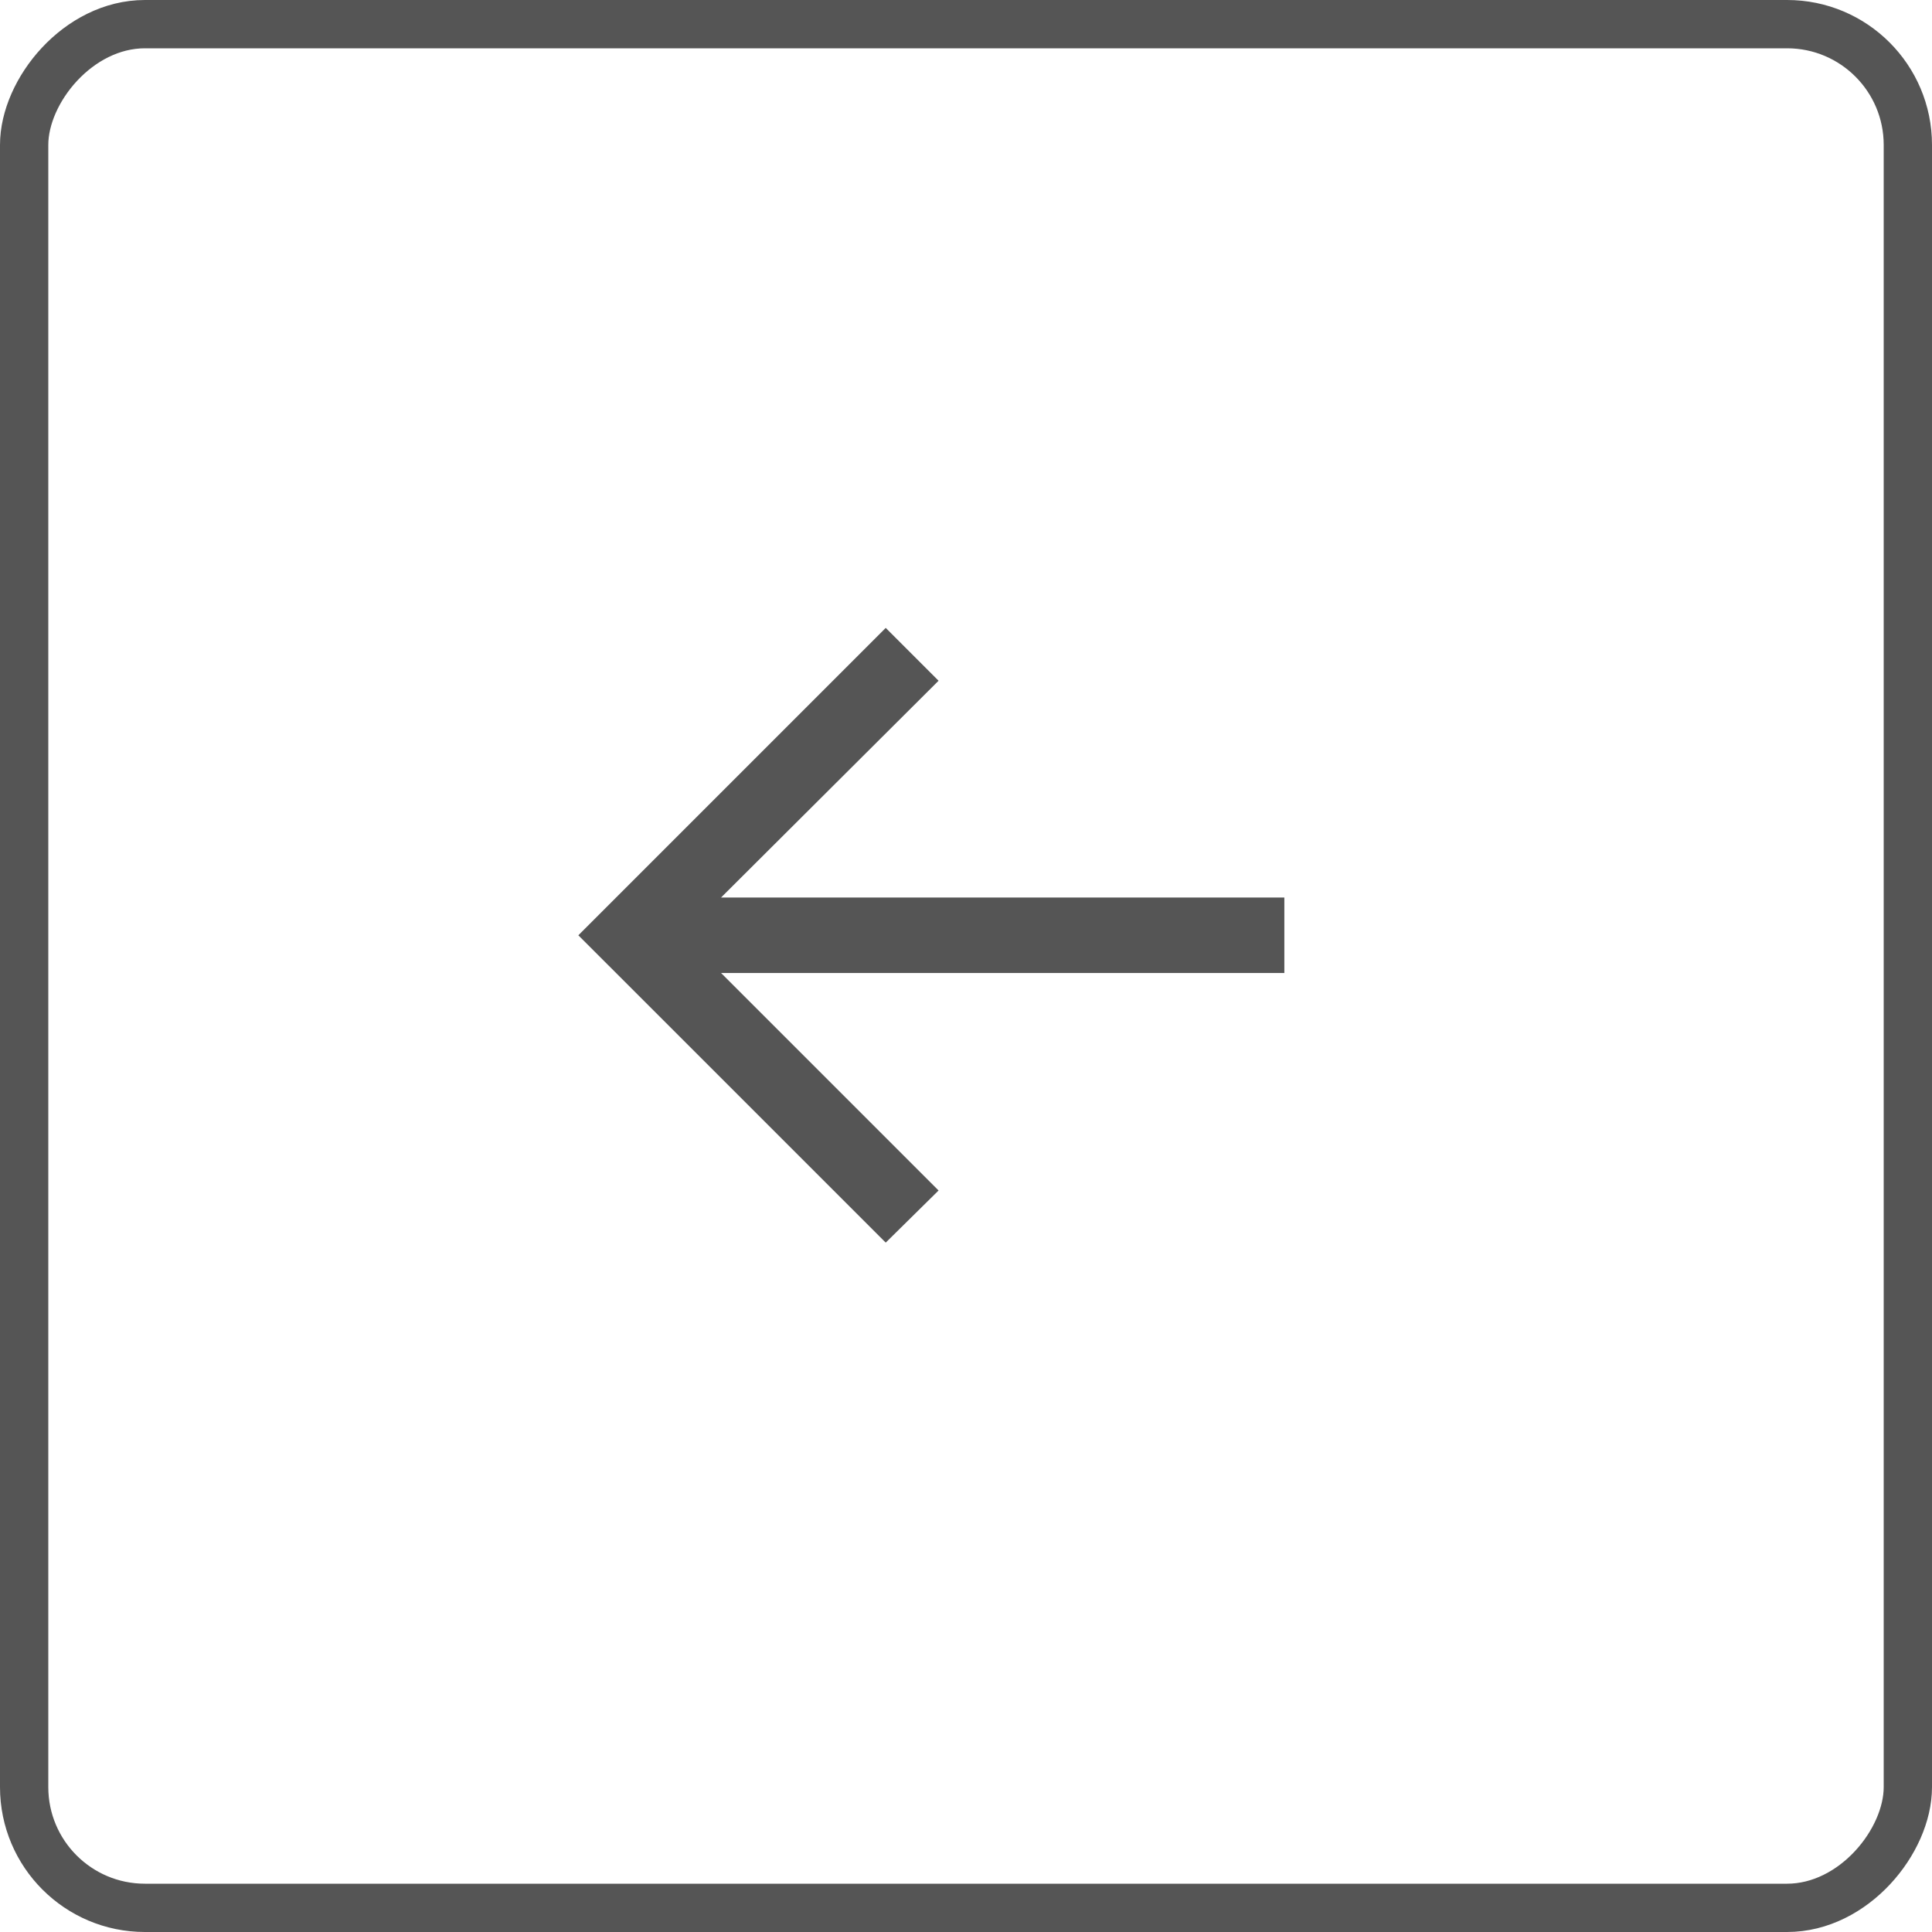
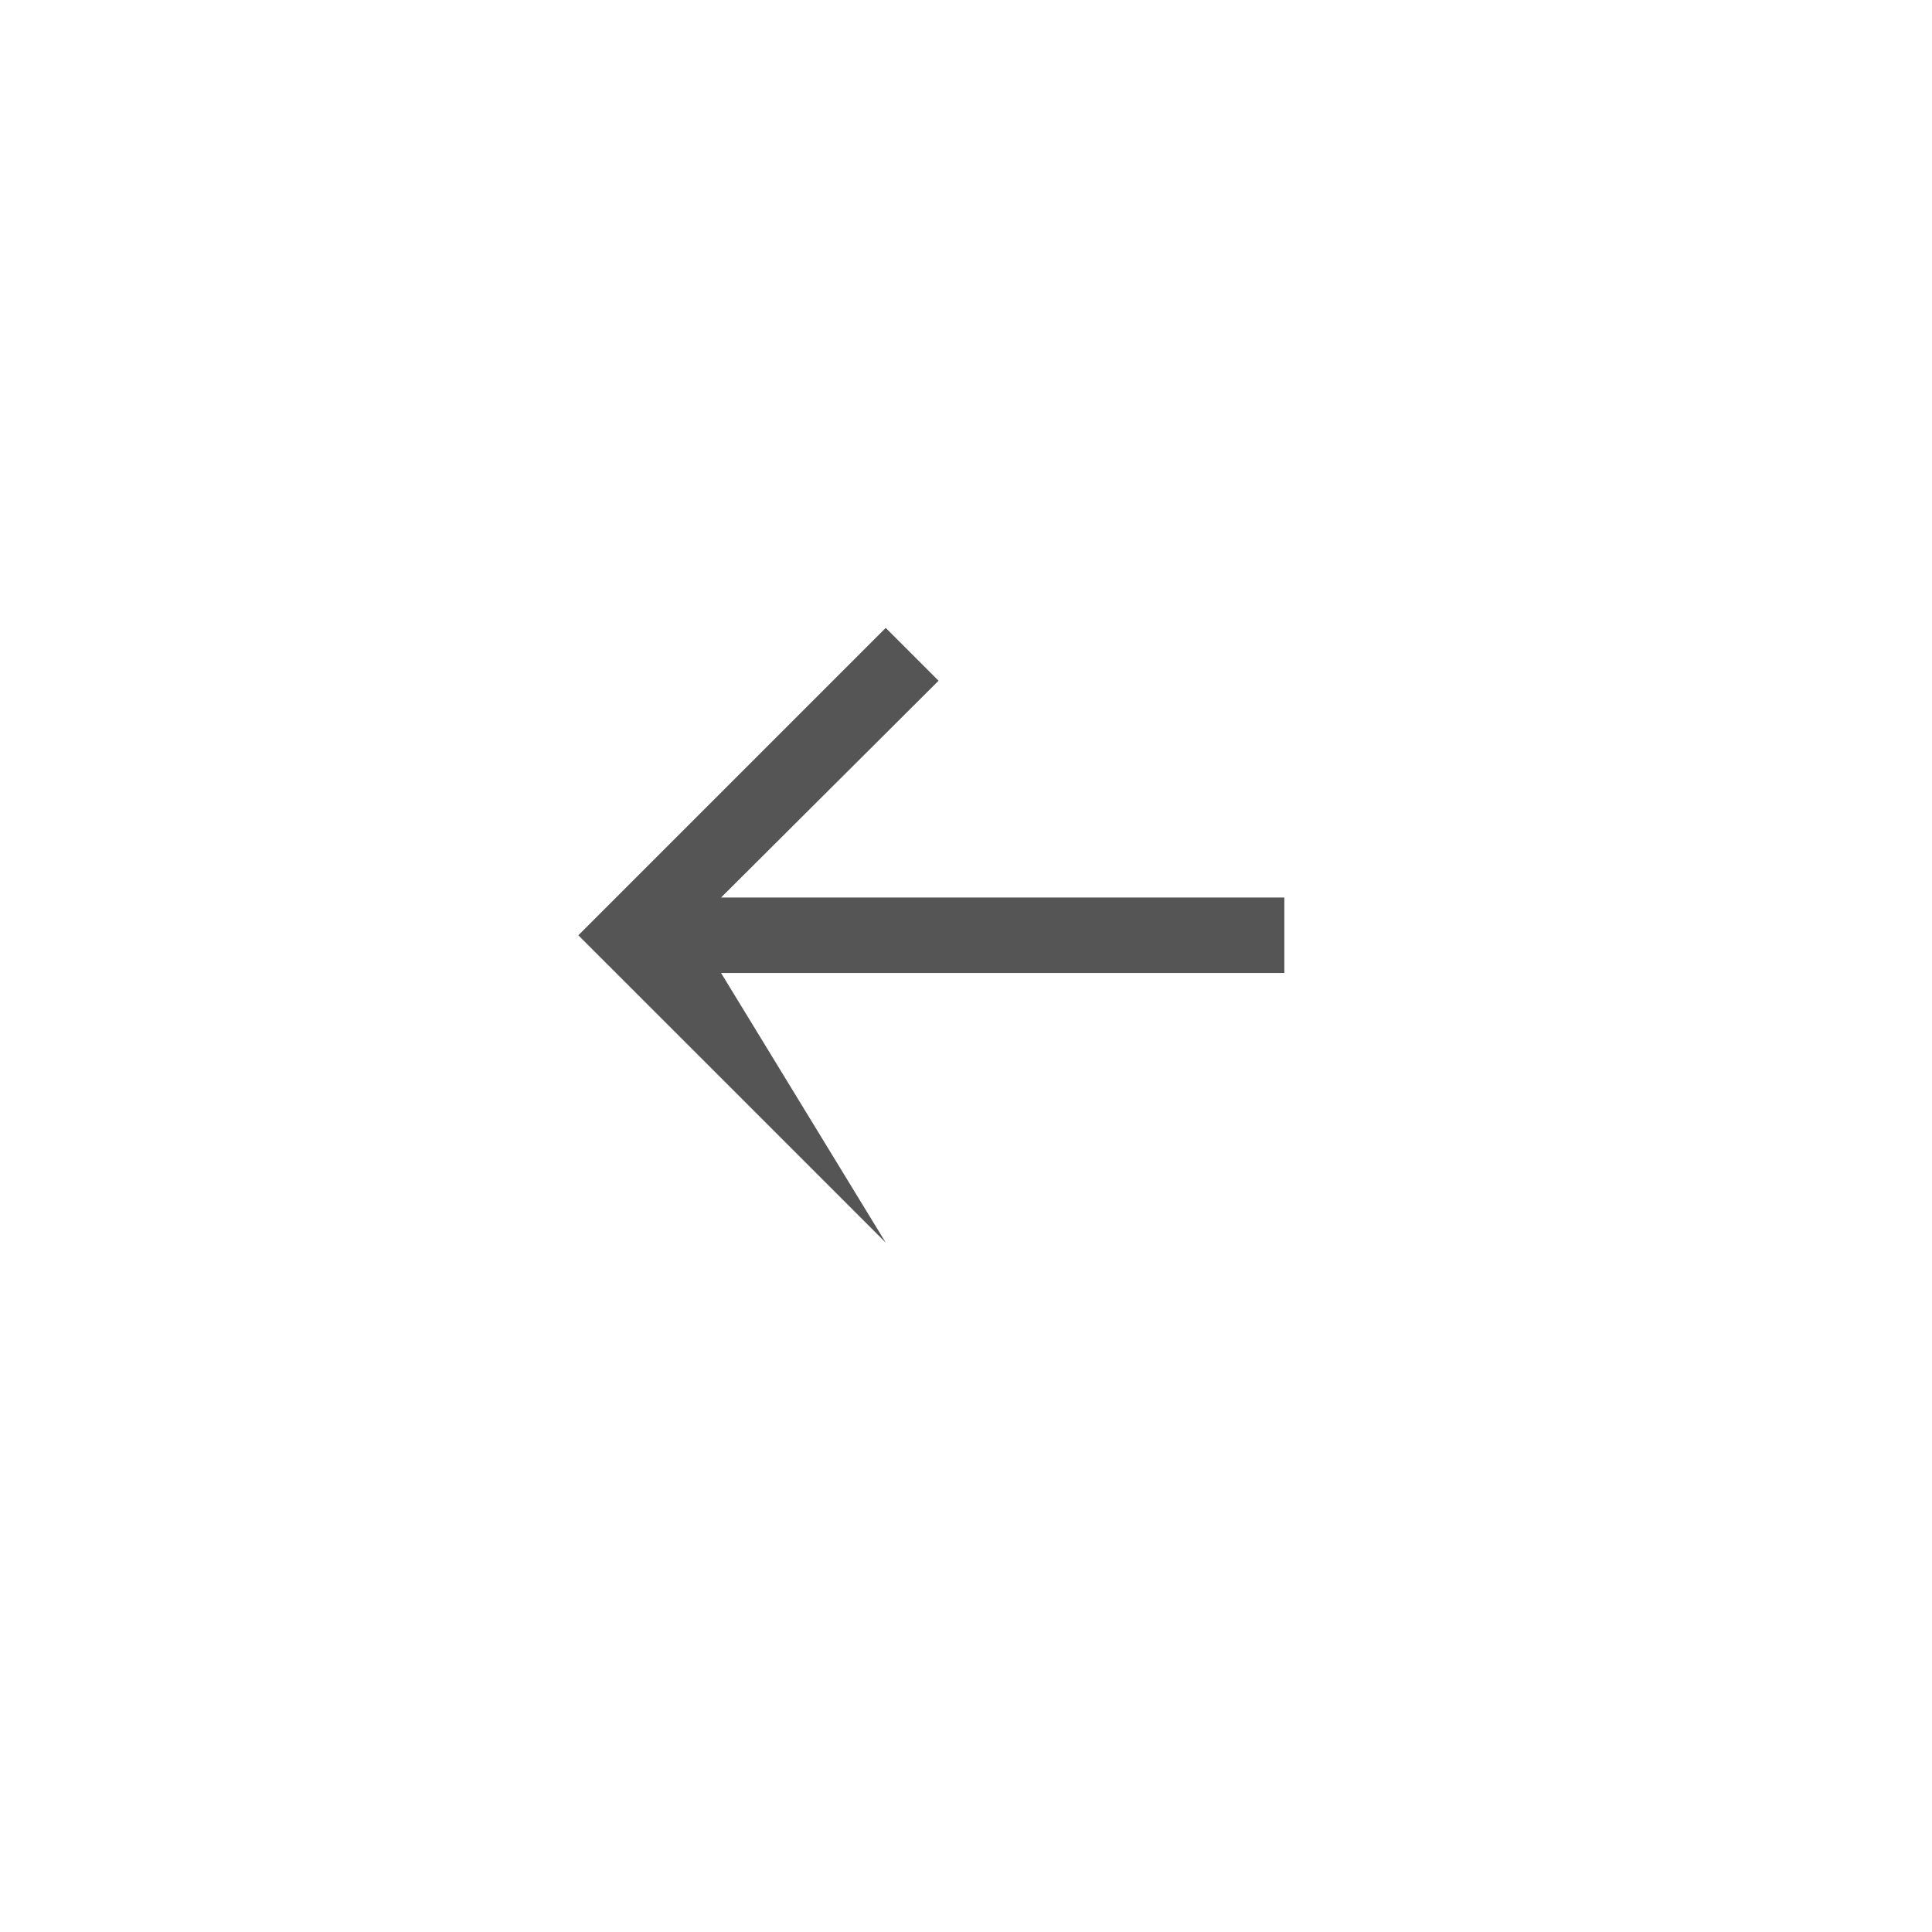
<svg xmlns="http://www.w3.org/2000/svg" width="40" height="40" viewBox="0 0 40 40" fill="none">
-   <rect x="0.5" y="-0.5" width="39" height="39" rx="2.5" transform="matrix(1 0 0 -1 0 39)" stroke="#555555" />
-   <path d="M18.338 13L11.974 19.364L18.338 25.727L19.432 24.648L14.929 20.145H26.591V18.582H14.929L19.432 14.094L18.338 13Z" fill="#555555" />
+   <path d="M18.338 13L11.974 19.364L18.338 25.727L14.929 20.145H26.591V18.582H14.929L19.432 14.094L18.338 13Z" fill="#555555" />
</svg>